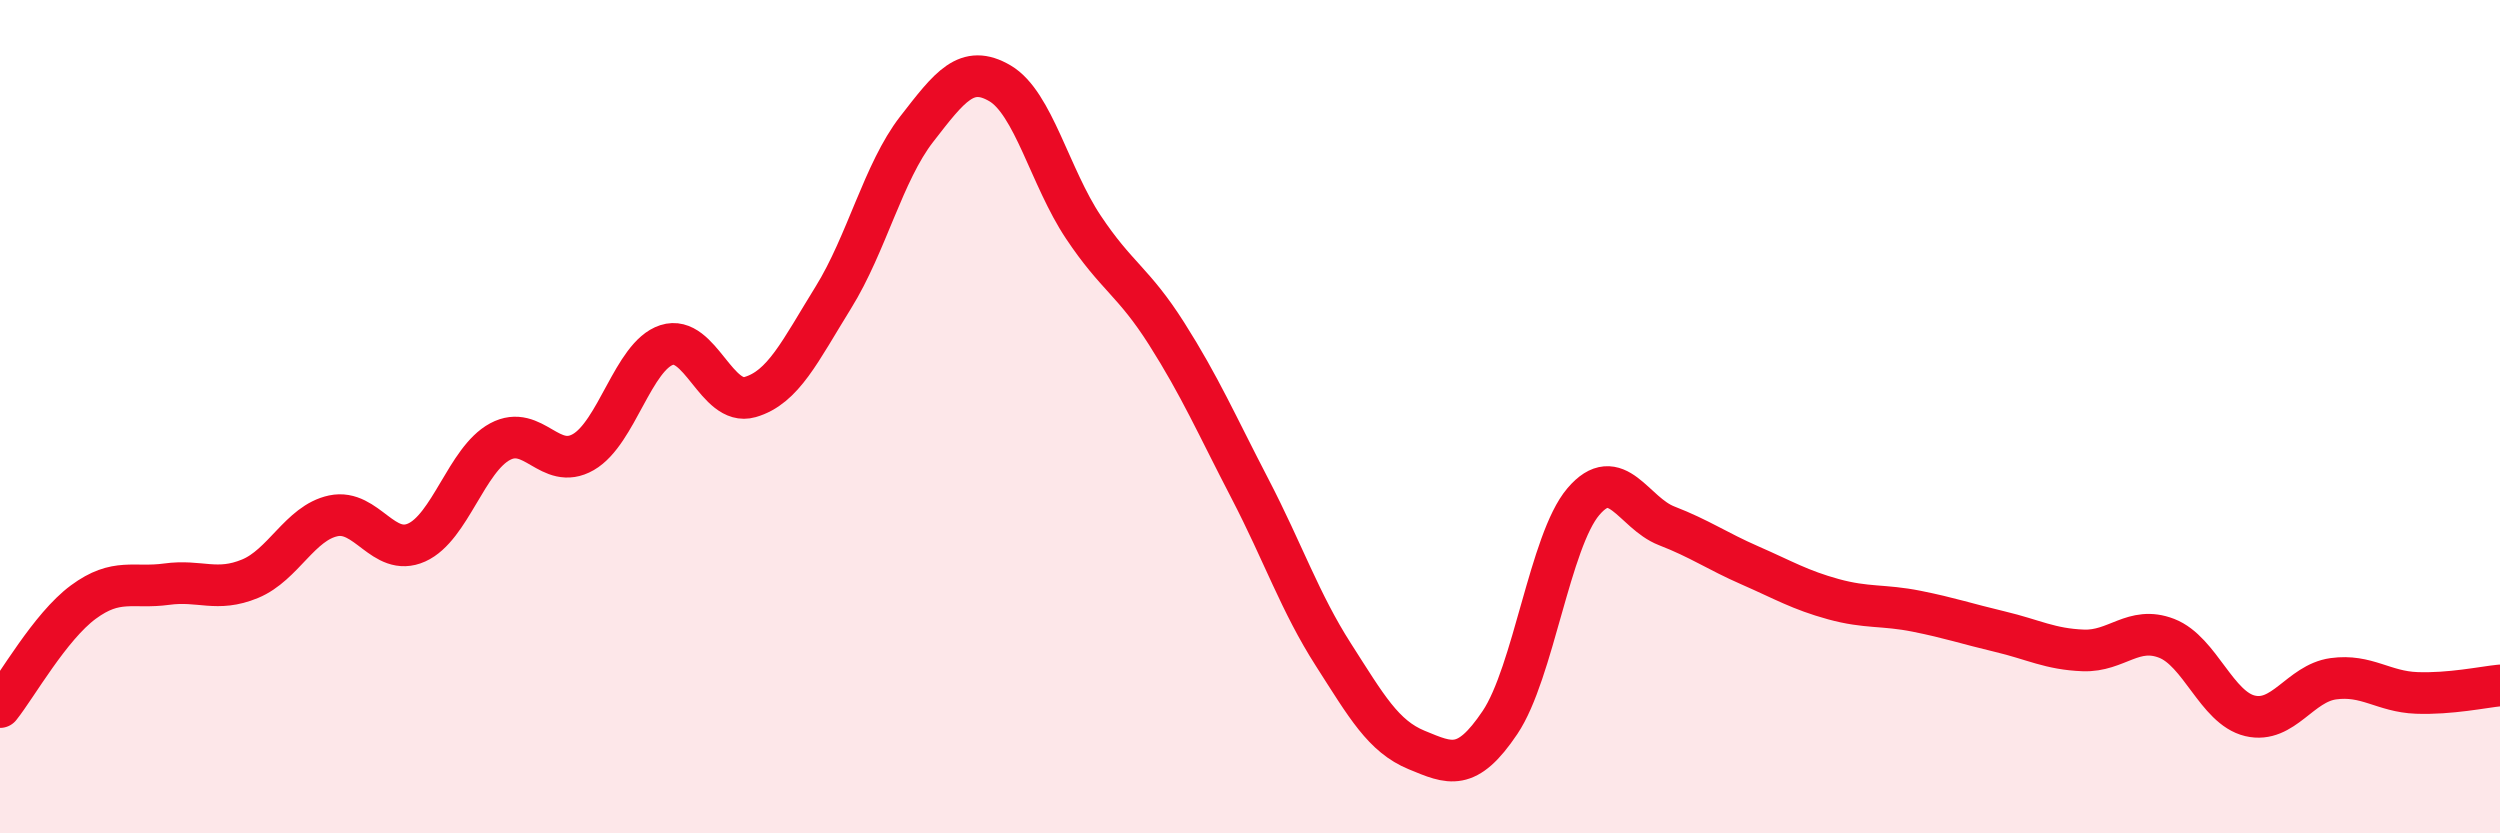
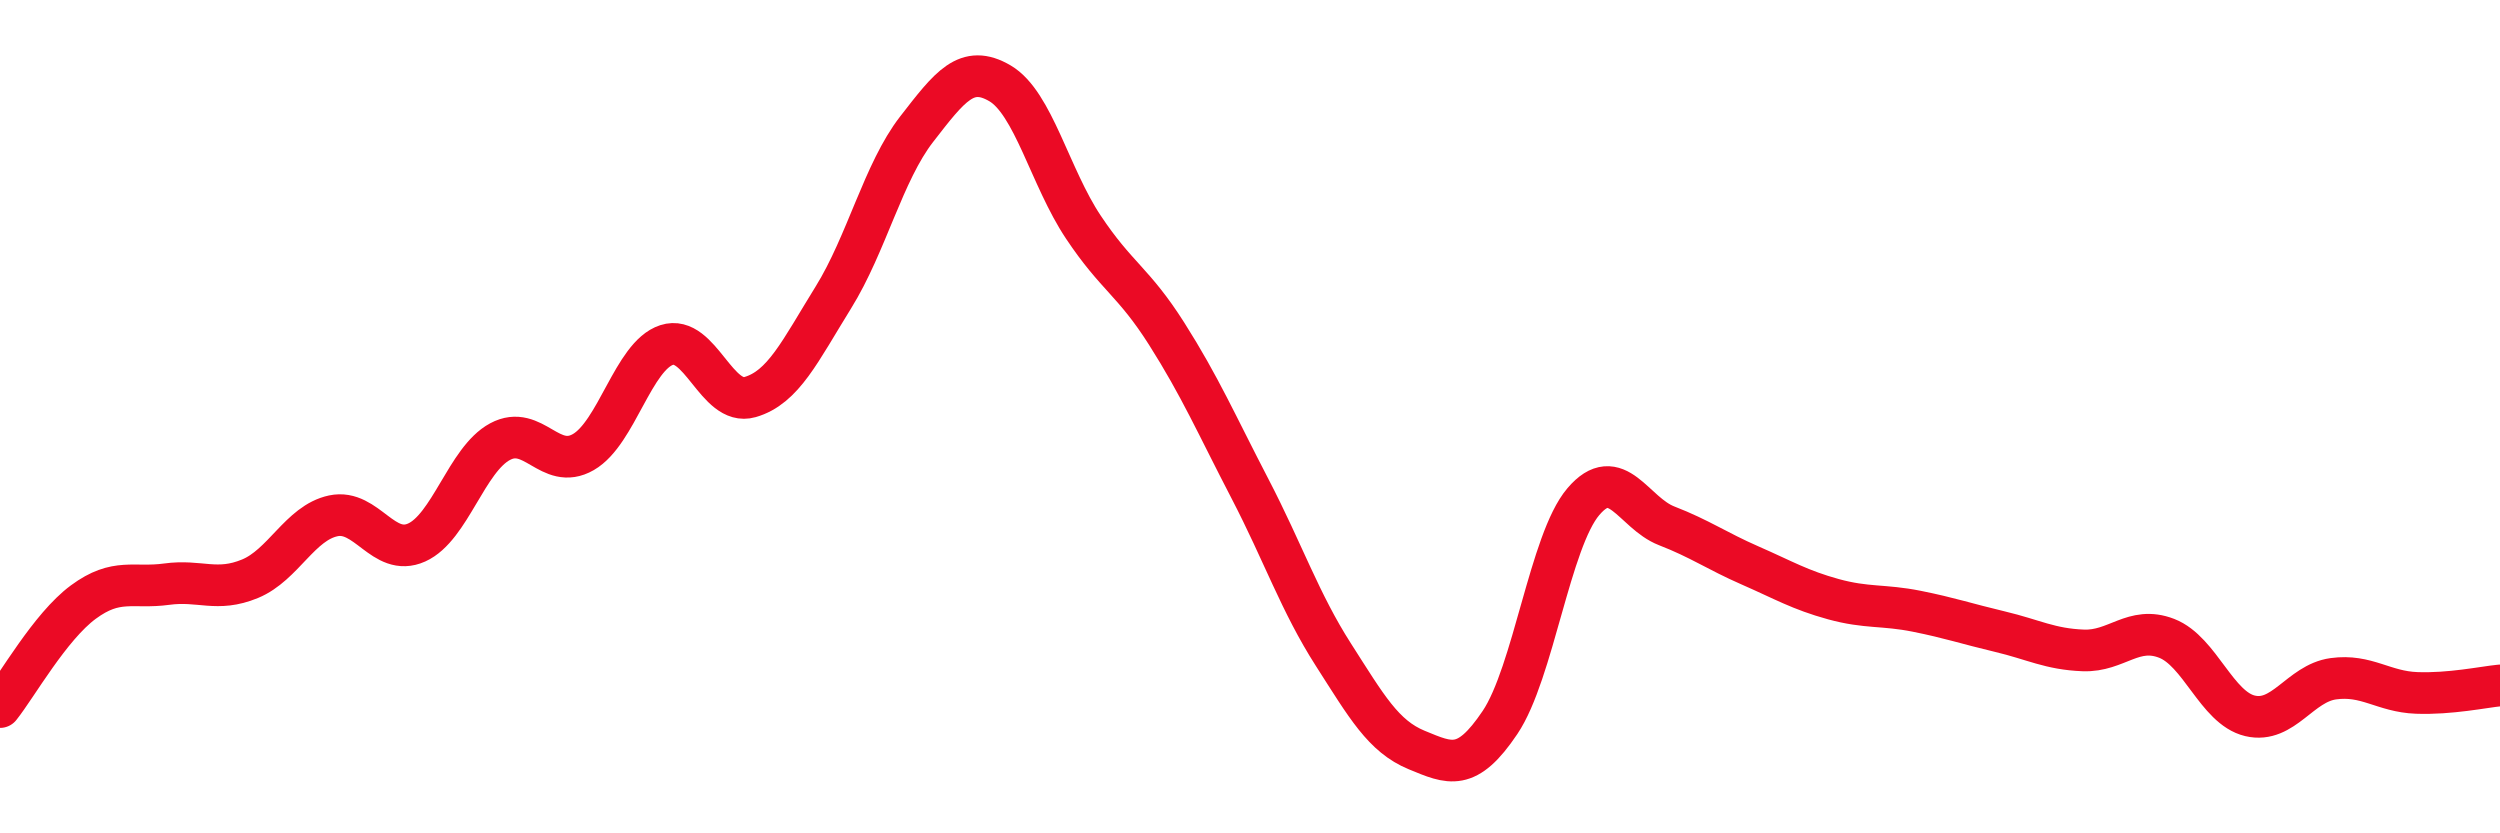
<svg xmlns="http://www.w3.org/2000/svg" width="60" height="20" viewBox="0 0 60 20">
-   <path d="M 0,16.97 C 0.4,16.47 1.2,15.04 2,14.45 C 2.8,13.86 3.2,14.13 4,14.02 C 4.8,13.91 5.2,14.22 6,13.89 C 6.8,13.56 7.2,12.55 8,12.38 C 8.8,12.21 9.2,13.38 10,13.02 C 10.8,12.66 11.2,11.03 12,10.6 C 12.8,10.17 13.2,11.31 14,10.85 C 14.8,10.39 15.2,8.54 16,8.28 C 16.8,8.02 17.2,9.76 18,9.53 C 18.8,9.3 19.2,8.43 20,7.14 C 20.8,5.85 21.2,4.13 22,3.1 C 22.8,2.07 23.2,1.53 24,2 C 24.8,2.47 25.2,4.25 26,5.45 C 26.8,6.65 27.2,6.75 28,8.01 C 28.8,9.27 29.2,10.19 30,11.73 C 30.8,13.27 31.2,14.46 32,15.71 C 32.8,16.96 33.2,17.67 34,18 C 34.8,18.33 35.2,18.53 36,17.34 C 36.8,16.15 37.2,12.98 38,12.04 C 38.8,11.1 39.2,12.31 40,12.62 C 40.8,12.93 41.2,13.22 42,13.57 C 42.8,13.92 43.2,14.16 44,14.38 C 44.8,14.6 45.2,14.51 46,14.67 C 46.8,14.83 47.2,14.97 48,15.16 C 48.8,15.35 49.2,15.58 50,15.61 C 50.8,15.64 51.2,15.01 52,15.32 C 52.8,15.63 53.2,16.99 54,17.18 C 54.8,17.37 55.2,16.4 56,16.29 C 56.8,16.18 57.2,16.6 58,16.63 C 58.8,16.66 59.6,16.49 60,16.45L60 20L0 20Z" fill="#EB0A25" opacity="0.1" stroke-linecap="round" stroke-linejoin="round" />
  <path d="M 0,16.97 C 0.4,16.47 1.2,15.04 2,14.45 C 2.8,13.86 3.2,14.13 4,14.02 C 4.8,13.91 5.2,14.22 6,13.89 C 6.8,13.56 7.2,12.55 8,12.38 C 8.8,12.21 9.2,13.38 10,13.02 C 10.8,12.66 11.2,11.03 12,10.6 C 12.8,10.17 13.2,11.31 14,10.85 C 14.8,10.39 15.2,8.54 16,8.28 C 16.8,8.02 17.2,9.76 18,9.53 C 18.8,9.3 19.2,8.43 20,7.14 C 20.8,5.85 21.2,4.13 22,3.1 C 22.8,2.07 23.2,1.53 24,2 C 24.8,2.47 25.2,4.25 26,5.45 C 26.8,6.65 27.2,6.75 28,8.01 C 28.8,9.27 29.2,10.19 30,11.73 C 30.8,13.27 31.2,14.46 32,15.71 C 32.8,16.96 33.2,17.67 34,18 C 34.8,18.33 35.2,18.53 36,17.34 C 36.8,16.15 37.2,12.98 38,12.04 C 38.8,11.1 39.2,12.31 40,12.62 C 40.8,12.93 41.2,13.22 42,13.57 C 42.8,13.92 43.2,14.16 44,14.38 C 44.8,14.6 45.2,14.51 46,14.67 C 46.8,14.83 47.2,14.97 48,15.16 C 48.8,15.35 49.2,15.58 50,15.61 C 50.8,15.64 51.2,15.01 52,15.32 C 52.8,15.63 53.2,16.99 54,17.18 C 54.8,17.37 55.2,16.4 56,16.29 C 56.8,16.18 57.2,16.6 58,16.63 C 58.8,16.66 59.6,16.49 60,16.45" stroke="#EB0A25" stroke-width="1" fill="none" stroke-linecap="round" stroke-linejoin="round" />
</svg>